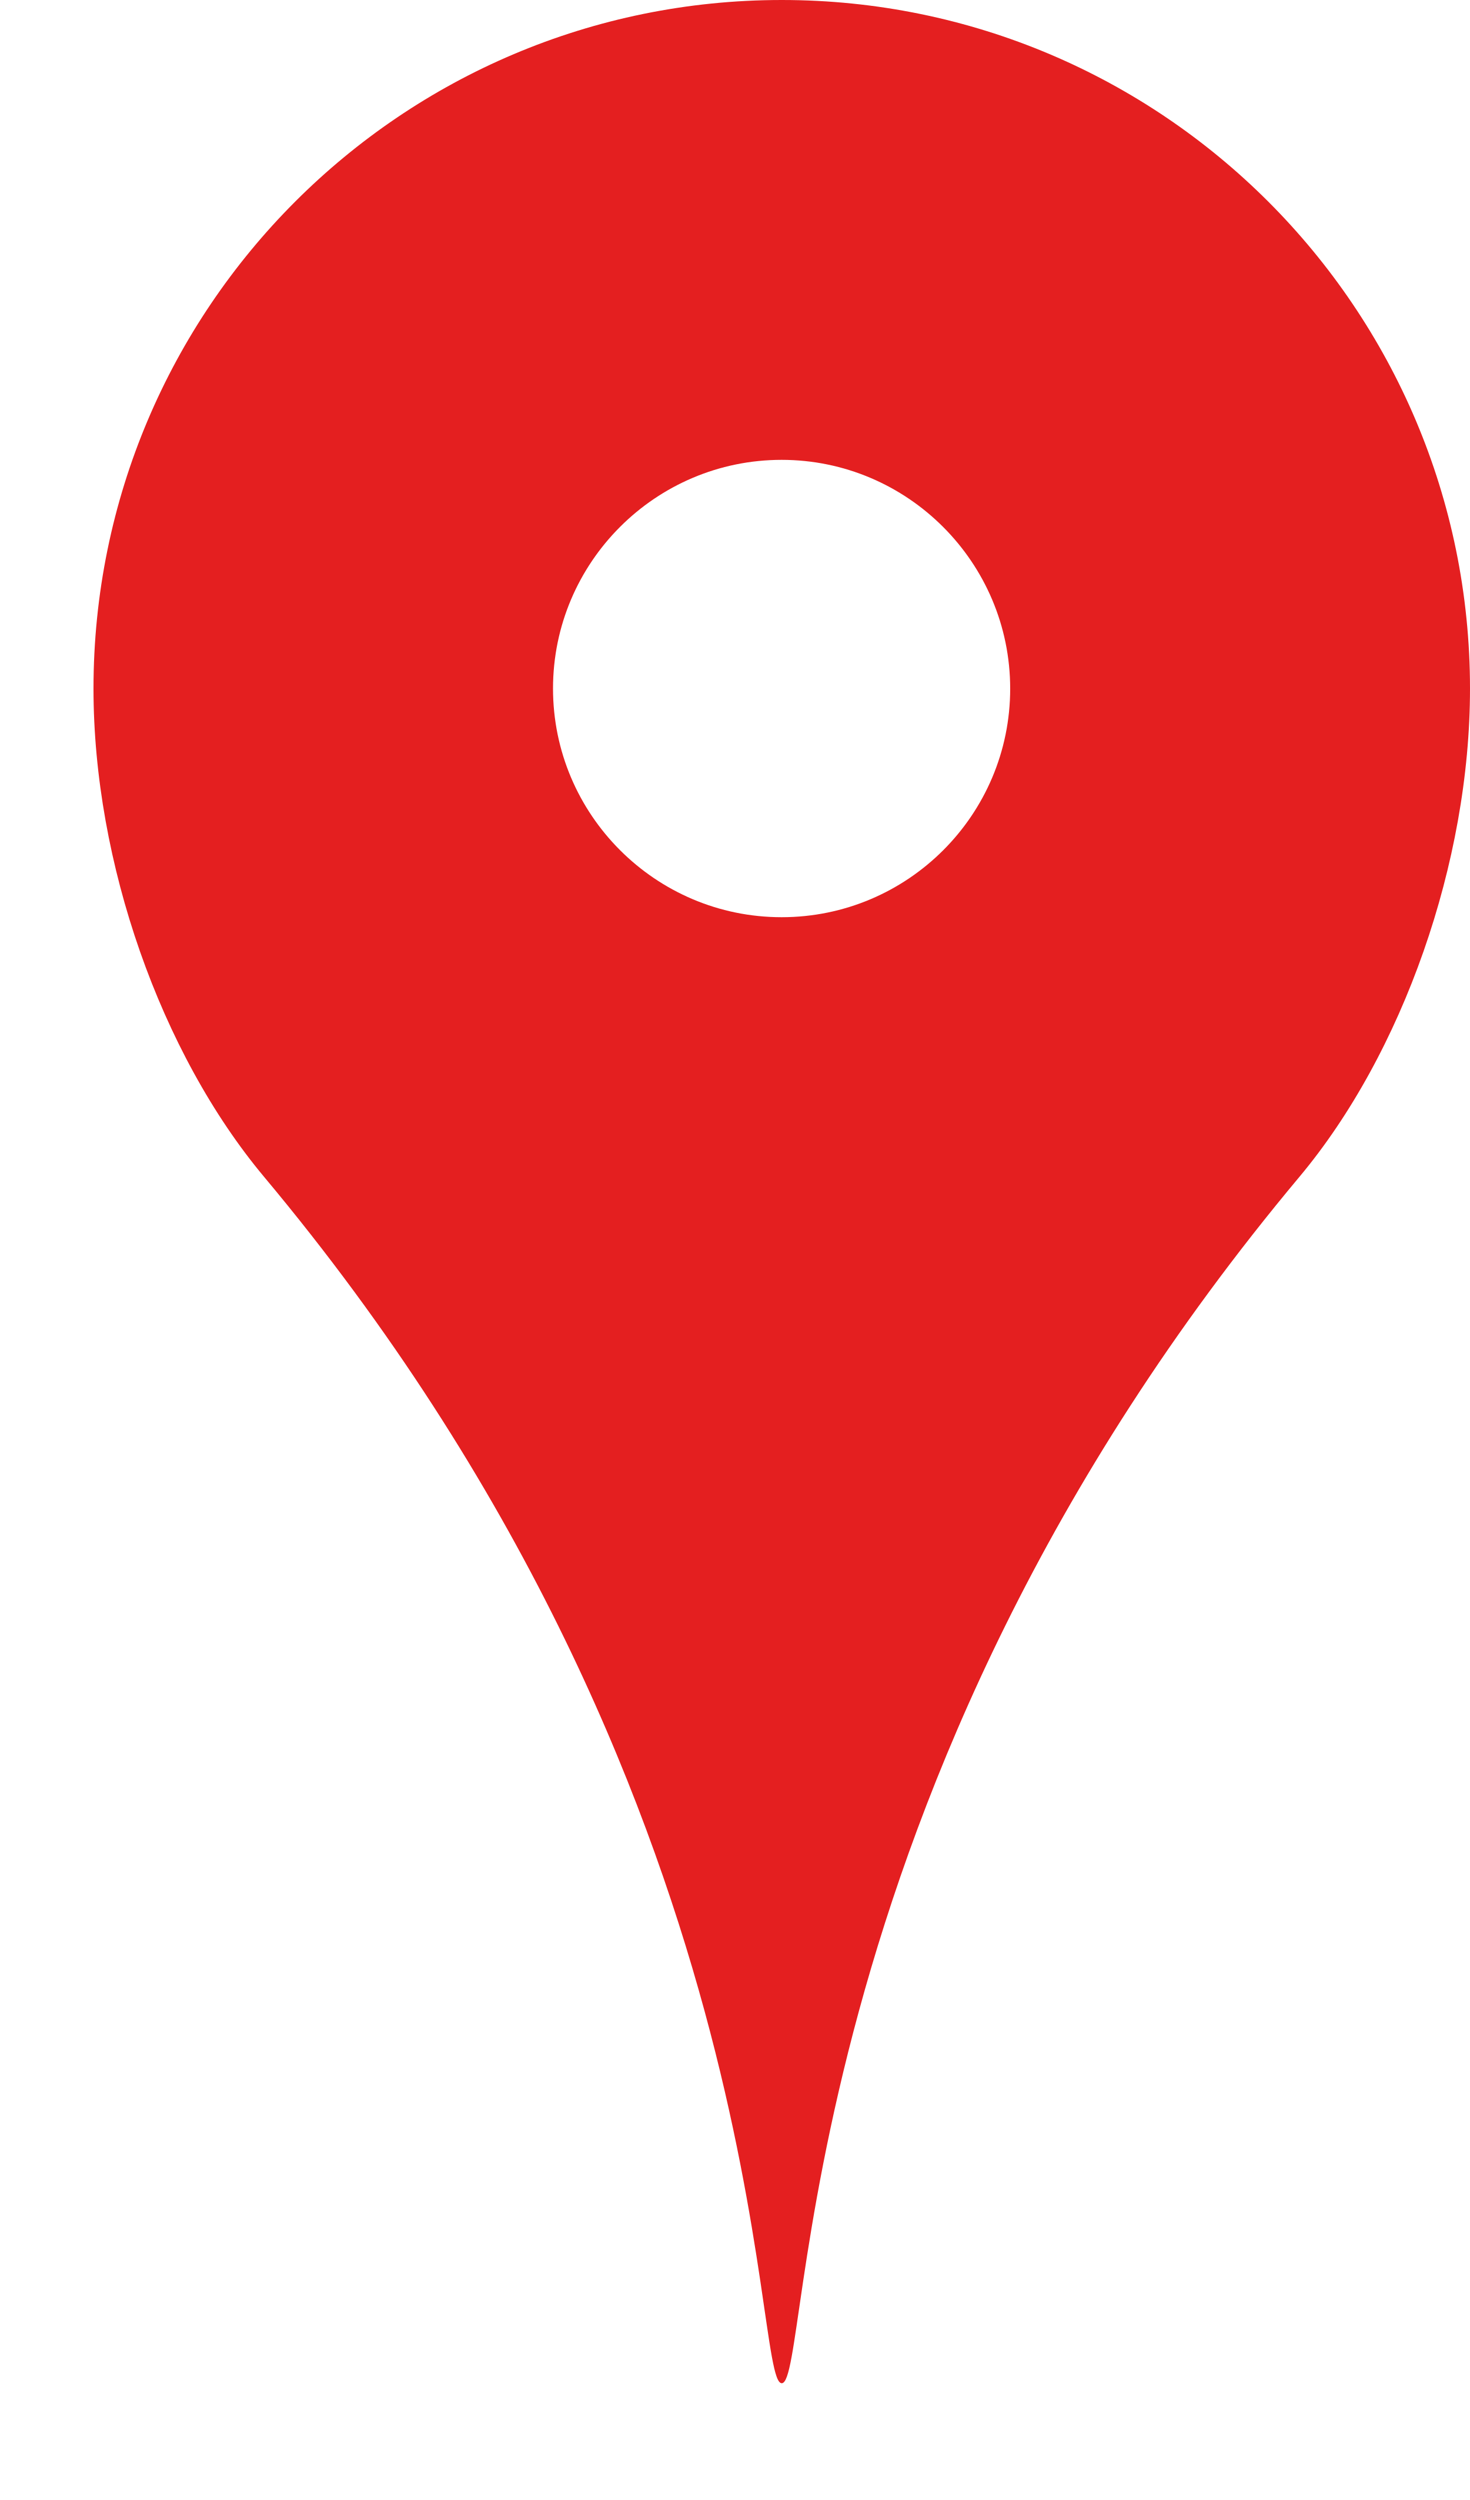
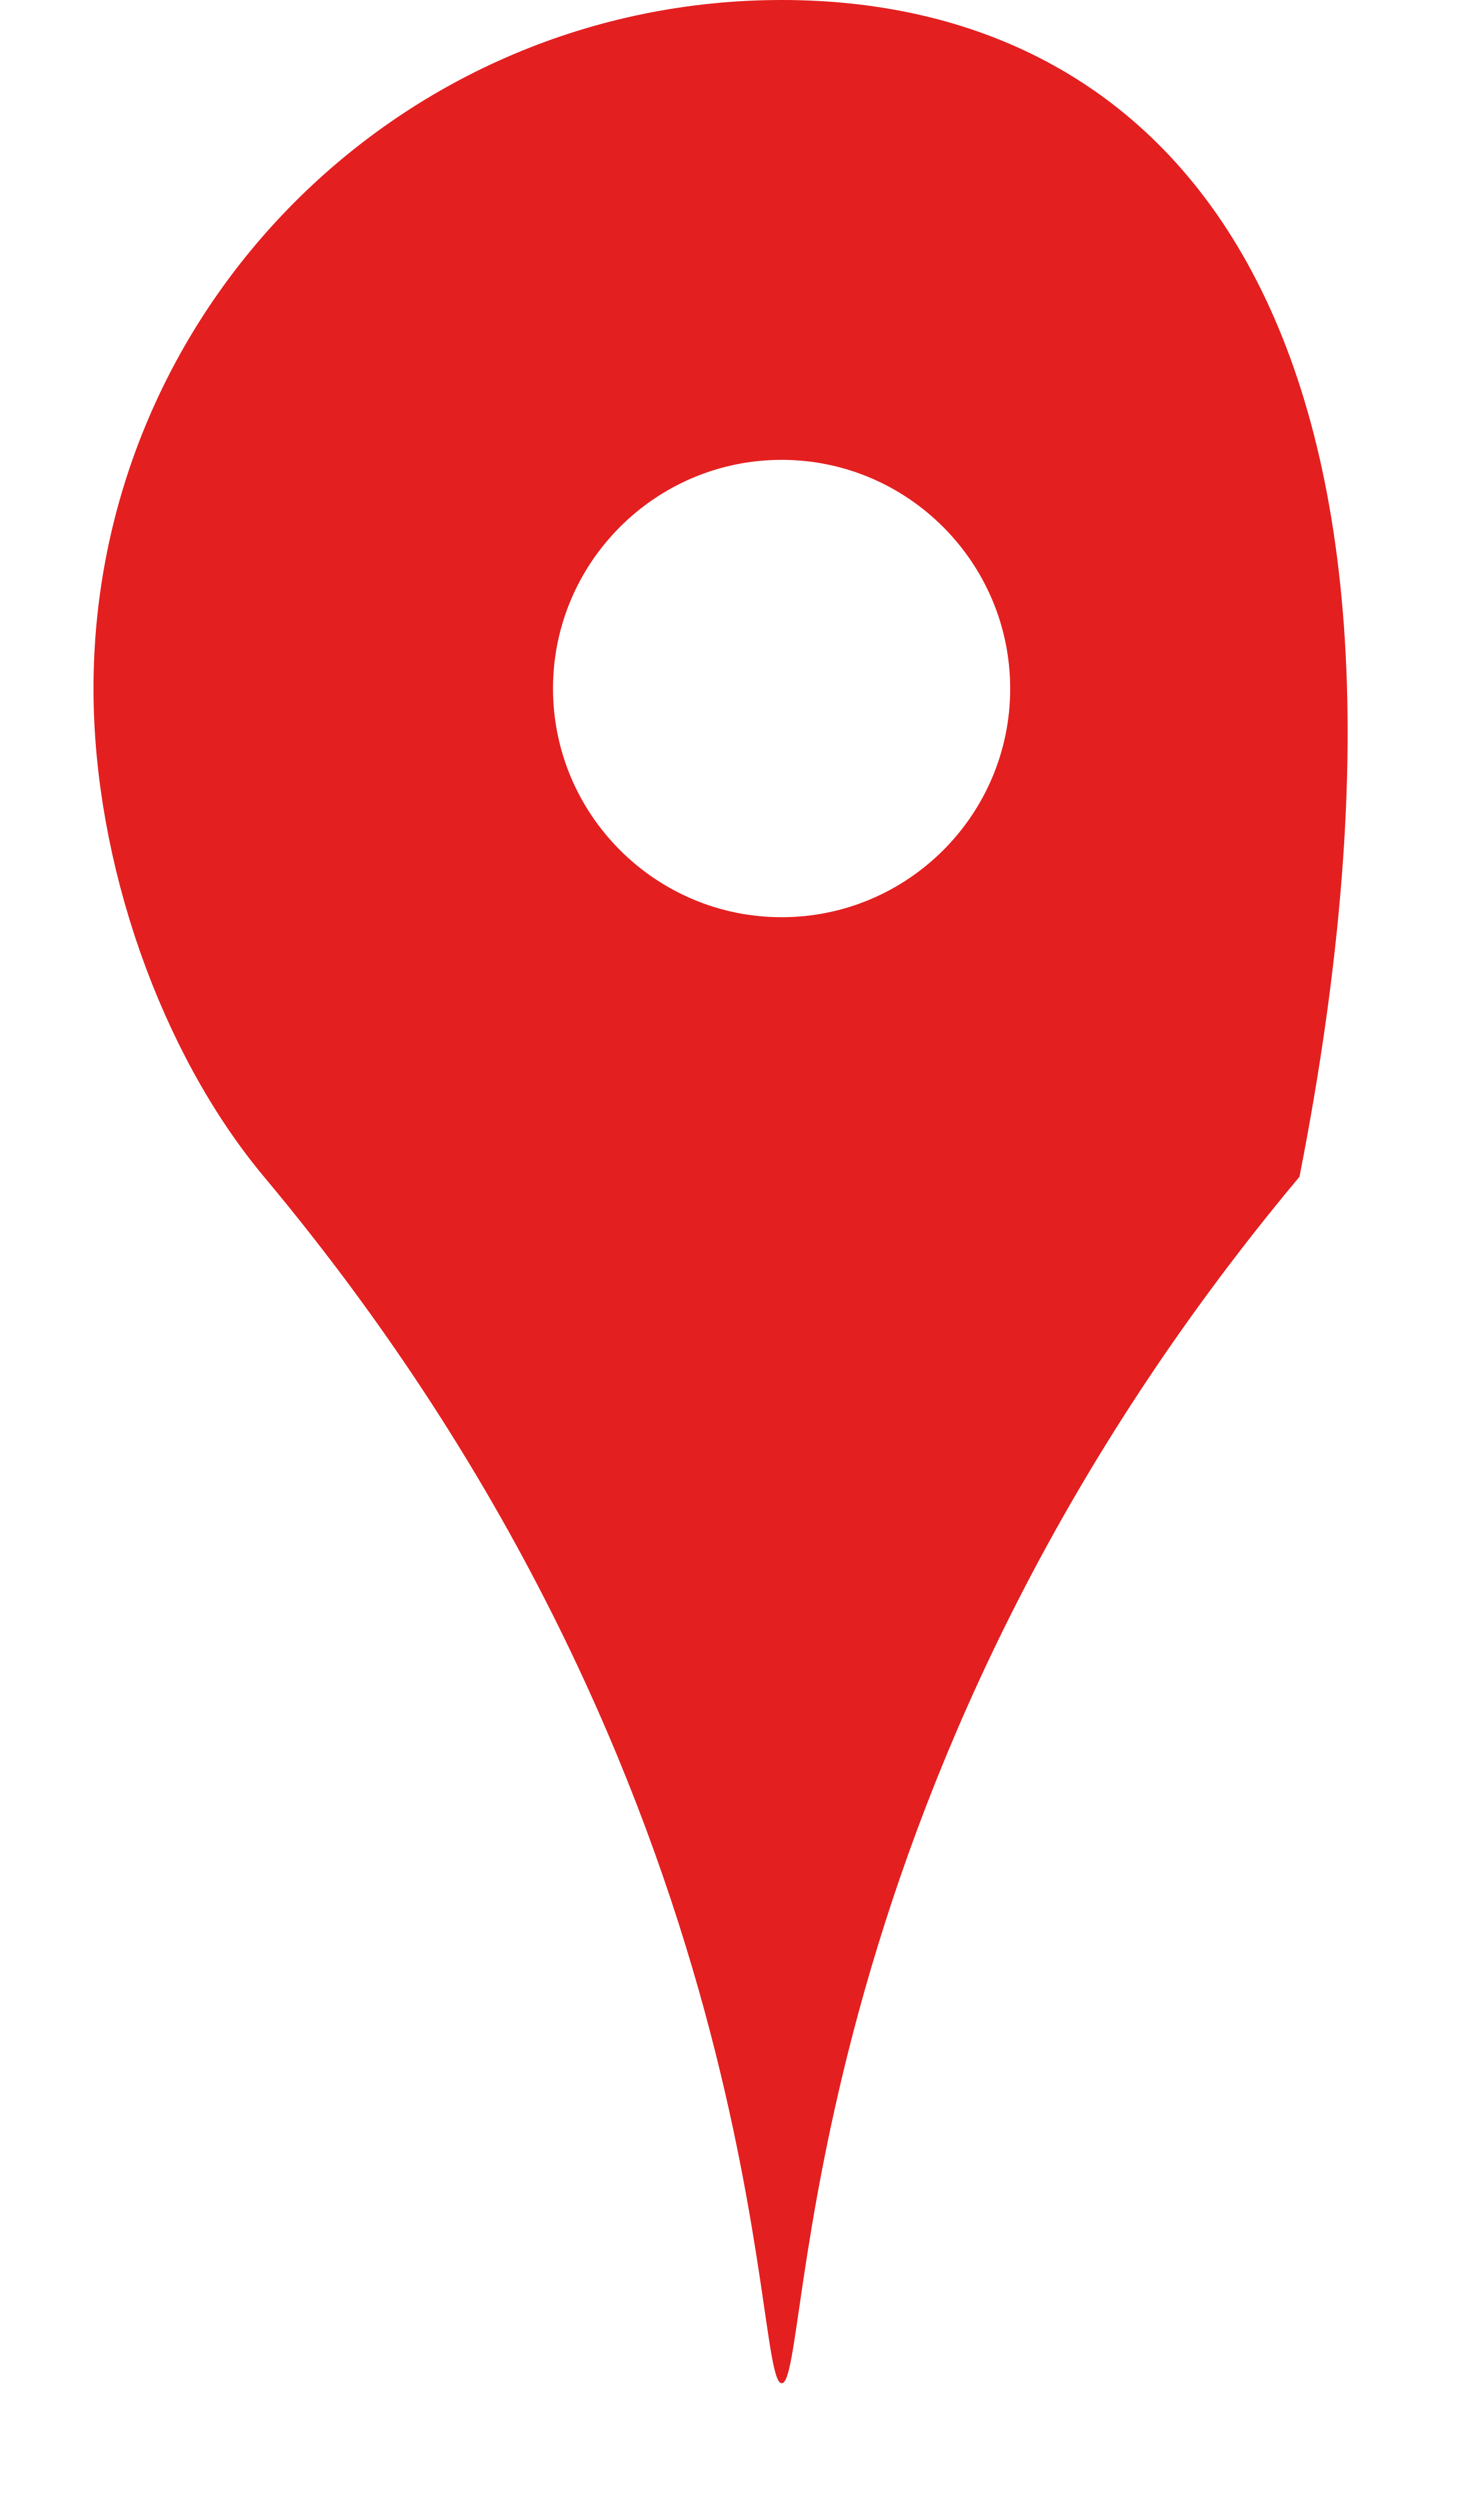
<svg xmlns="http://www.w3.org/2000/svg" version="1.1" id="レイヤー_1" x="0px" y="0px" width="10px" height="17px" viewBox="0 0 10 17" enable-background="new 0 0 10 17" xml:space="preserve">
-   <path fill="#E41F20" d="M5.318,0C2.732,0,0.636,2.097,0.636,4.683c0,1.181,0.457,2.479,1.16,3.319  c3.503,4.187,3.314,8.204,3.522,8.204s0.019-4.018,3.522-8.204C9.543,7.162,10,5.863,10,4.683C10,2.097,7.903,0,5.318,0z   M5.317,6.237c-0.857,0-1.555-0.697-1.555-1.555S4.46,3.127,5.317,3.127s1.555,0.698,1.555,1.556S6.175,6.237,5.317,6.237z" />
+   <path fill="#E41F20" d="M5.318,0C2.732,0,0.636,2.097,0.636,4.683c0,1.181,0.457,2.479,1.16,3.319  c3.503,4.187,3.314,8.204,3.522,8.204s0.019-4.018,3.522-8.204C10,2.097,7.903,0,5.318,0z   M5.317,6.237c-0.857,0-1.555-0.697-1.555-1.555S4.46,3.127,5.317,3.127s1.555,0.698,1.555,1.556S6.175,6.237,5.317,6.237z" />
</svg>